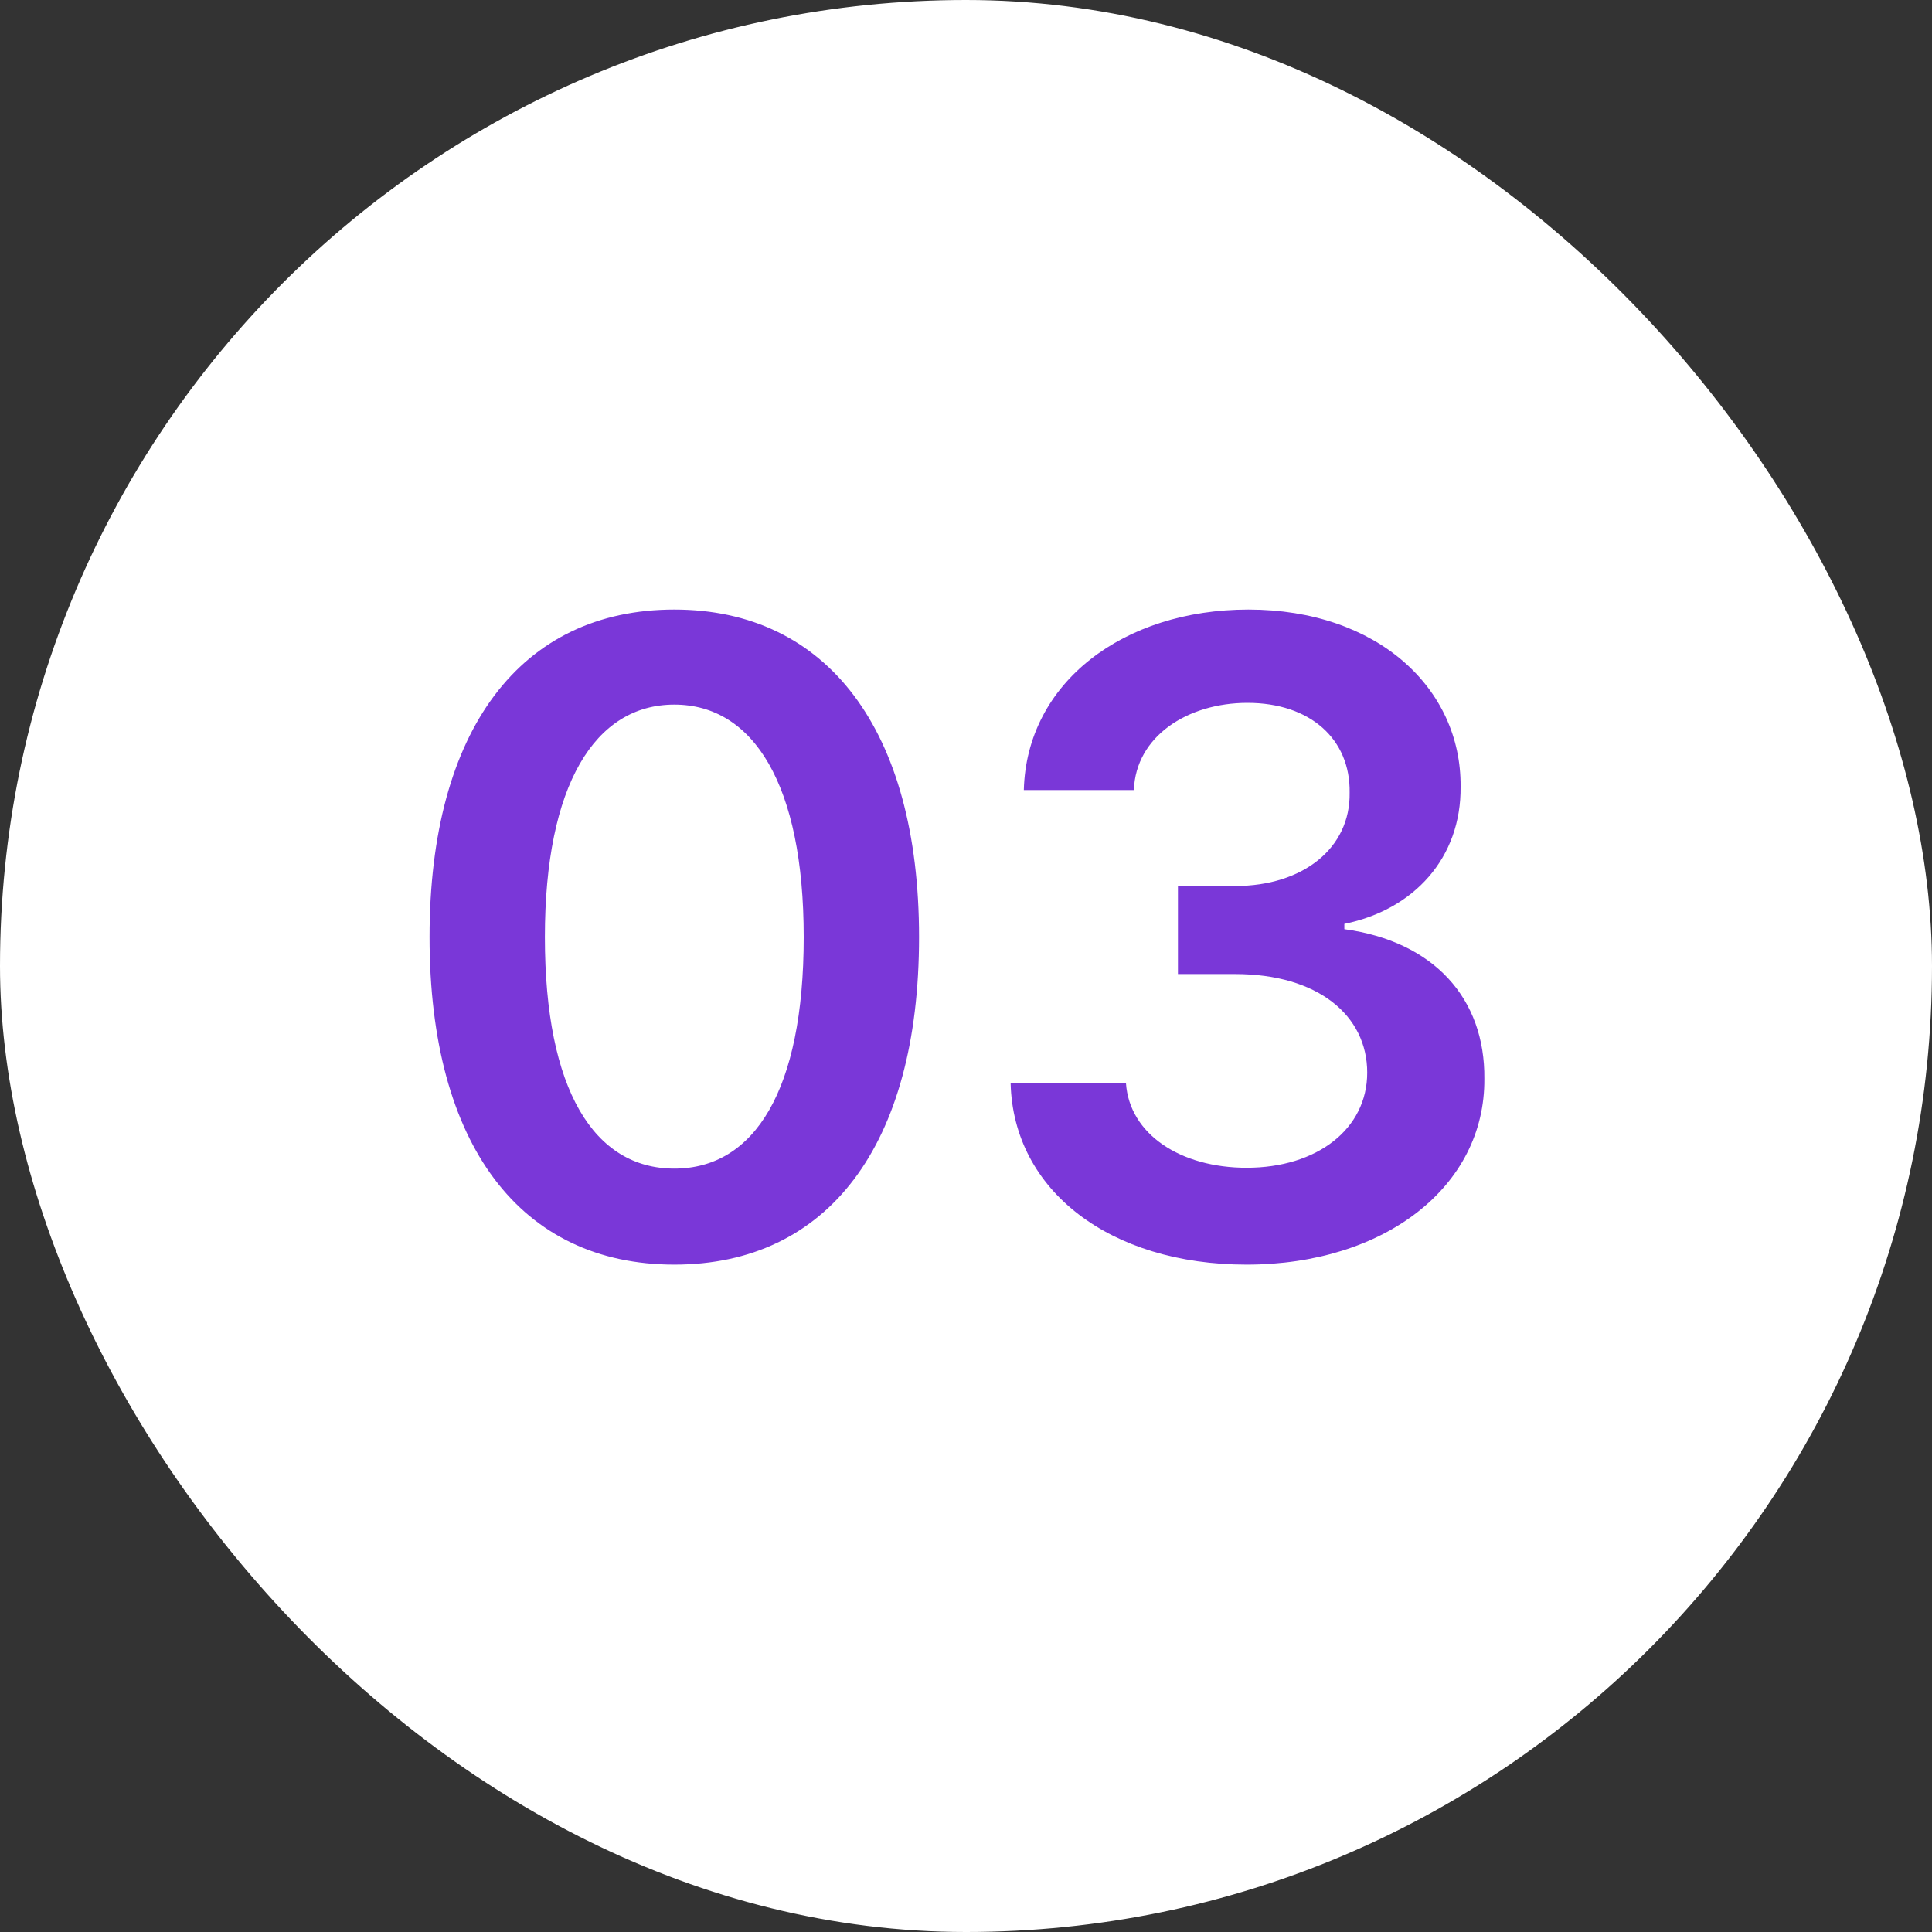
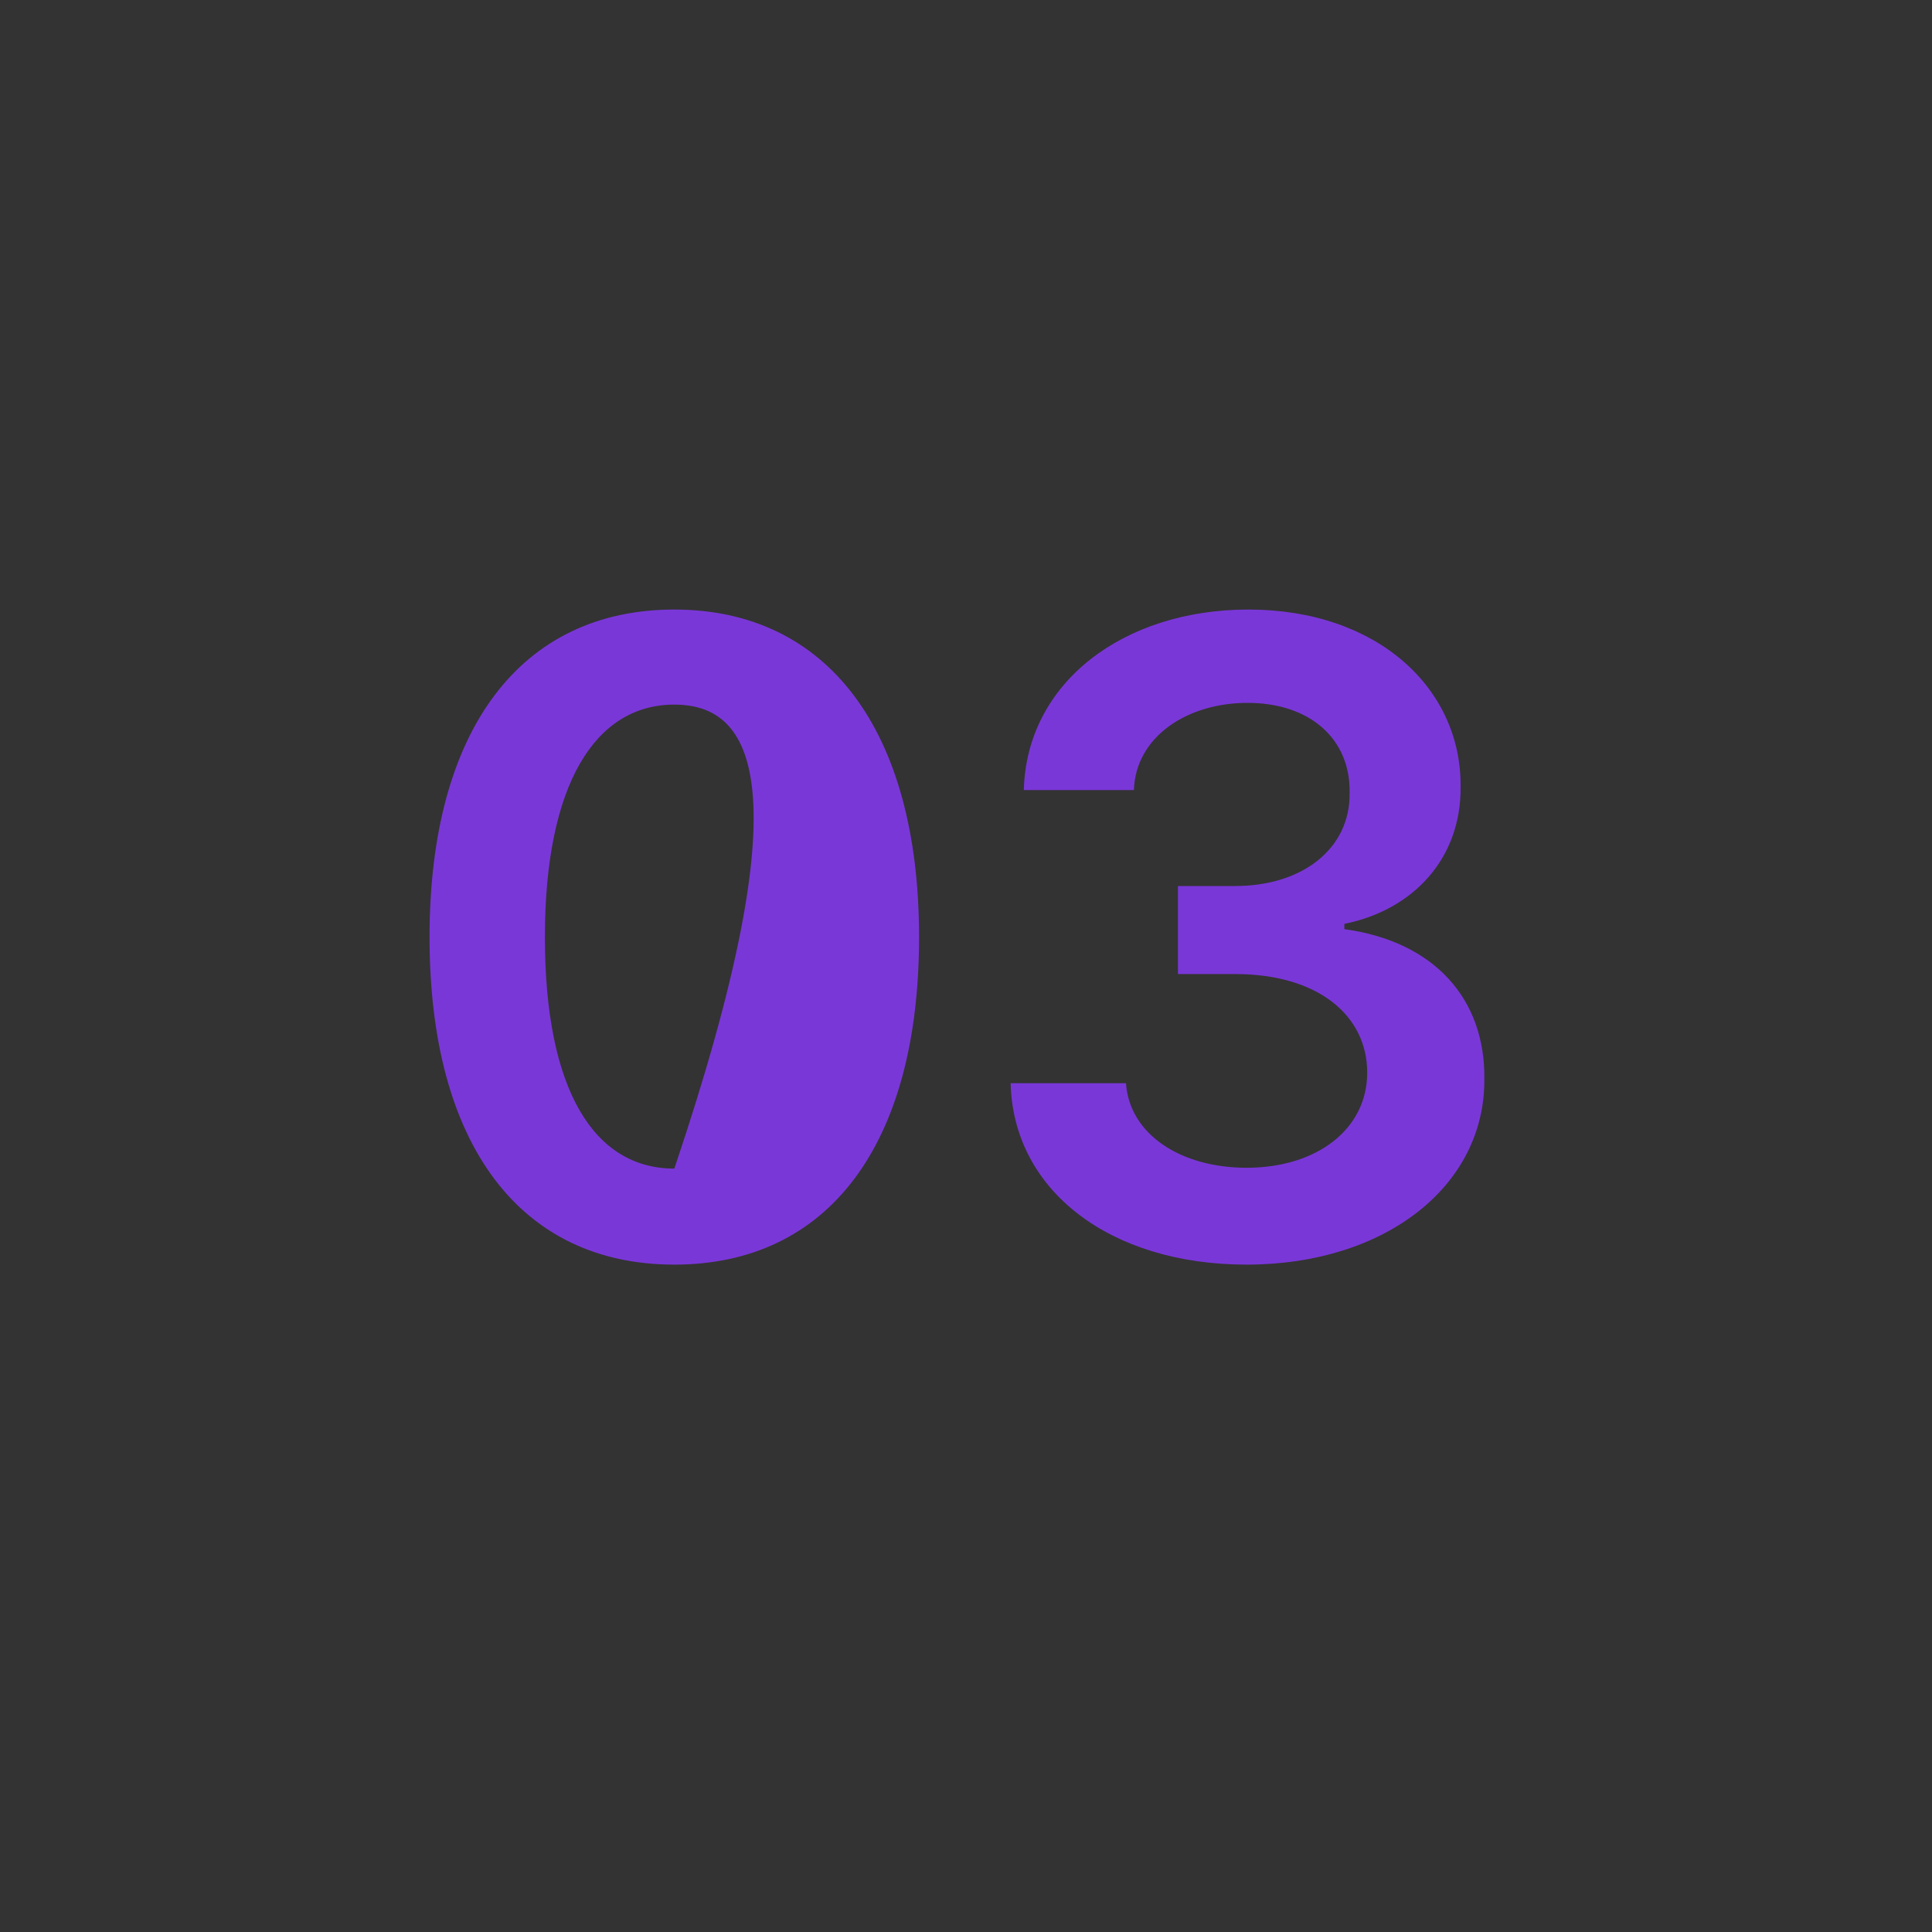
<svg xmlns="http://www.w3.org/2000/svg" width="30" height="30" viewBox="0 0 30 30" fill="none">
  <rect x="0" y="0" width="30" height="30" fill="#333333" stroke="none" />
-   <rect width="30" height="30" rx="15" fill="white" />
-   <path d="M10.471 19.637C8.092 19.637 6.67 17.791 6.67 14.551C6.67 11.324 8.092 9.465 10.471 9.465C12.836 9.465 14.271 11.324 14.271 14.551C14.271 17.791 12.85 19.637 10.471 19.637ZM10.471 18.146C11.715 18.146 12.48 16.93 12.48 14.551C12.48 12.185 11.701 10.941 10.471 10.941C9.24 10.941 8.461 12.185 8.461 14.551C8.461 16.93 9.227 18.146 10.471 18.146ZM19.357 19.637C17.238 19.637 15.734 18.488 15.693 16.82H17.484C17.539 17.613 18.332 18.133 19.357 18.133C20.451 18.133 21.23 17.531 21.23 16.656C21.23 15.768 20.465 15.125 19.18 15.125H18.291V13.758H19.18C20.232 13.758 20.971 13.17 20.957 12.309C20.971 11.475 20.342 10.914 19.371 10.914C18.441 10.914 17.635 11.434 17.607 12.268H15.898C15.94 10.6 17.443 9.465 19.385 9.465C21.395 9.465 22.693 10.695 22.68 12.213C22.693 13.32 21.955 14.127 20.875 14.346V14.428C22.27 14.619 23.062 15.508 23.049 16.752C23.062 18.42 21.504 19.637 19.357 19.637Z" fill="#7A37D8" />
+   <path d="M10.471 19.637C8.092 19.637 6.67 17.791 6.67 14.551C6.67 11.324 8.092 9.465 10.471 9.465C12.836 9.465 14.271 11.324 14.271 14.551C14.271 17.791 12.85 19.637 10.471 19.637ZM10.471 18.146C12.48 12.185 11.701 10.941 10.471 10.941C9.24 10.941 8.461 12.185 8.461 14.551C8.461 16.93 9.227 18.146 10.471 18.146ZM19.357 19.637C17.238 19.637 15.734 18.488 15.693 16.82H17.484C17.539 17.613 18.332 18.133 19.357 18.133C20.451 18.133 21.23 17.531 21.23 16.656C21.23 15.768 20.465 15.125 19.18 15.125H18.291V13.758H19.18C20.232 13.758 20.971 13.17 20.957 12.309C20.971 11.475 20.342 10.914 19.371 10.914C18.441 10.914 17.635 11.434 17.607 12.268H15.898C15.94 10.6 17.443 9.465 19.385 9.465C21.395 9.465 22.693 10.695 22.68 12.213C22.693 13.32 21.955 14.127 20.875 14.346V14.428C22.27 14.619 23.062 15.508 23.049 16.752C23.062 18.42 21.504 19.637 19.357 19.637Z" fill="#7A37D8" />
</svg>